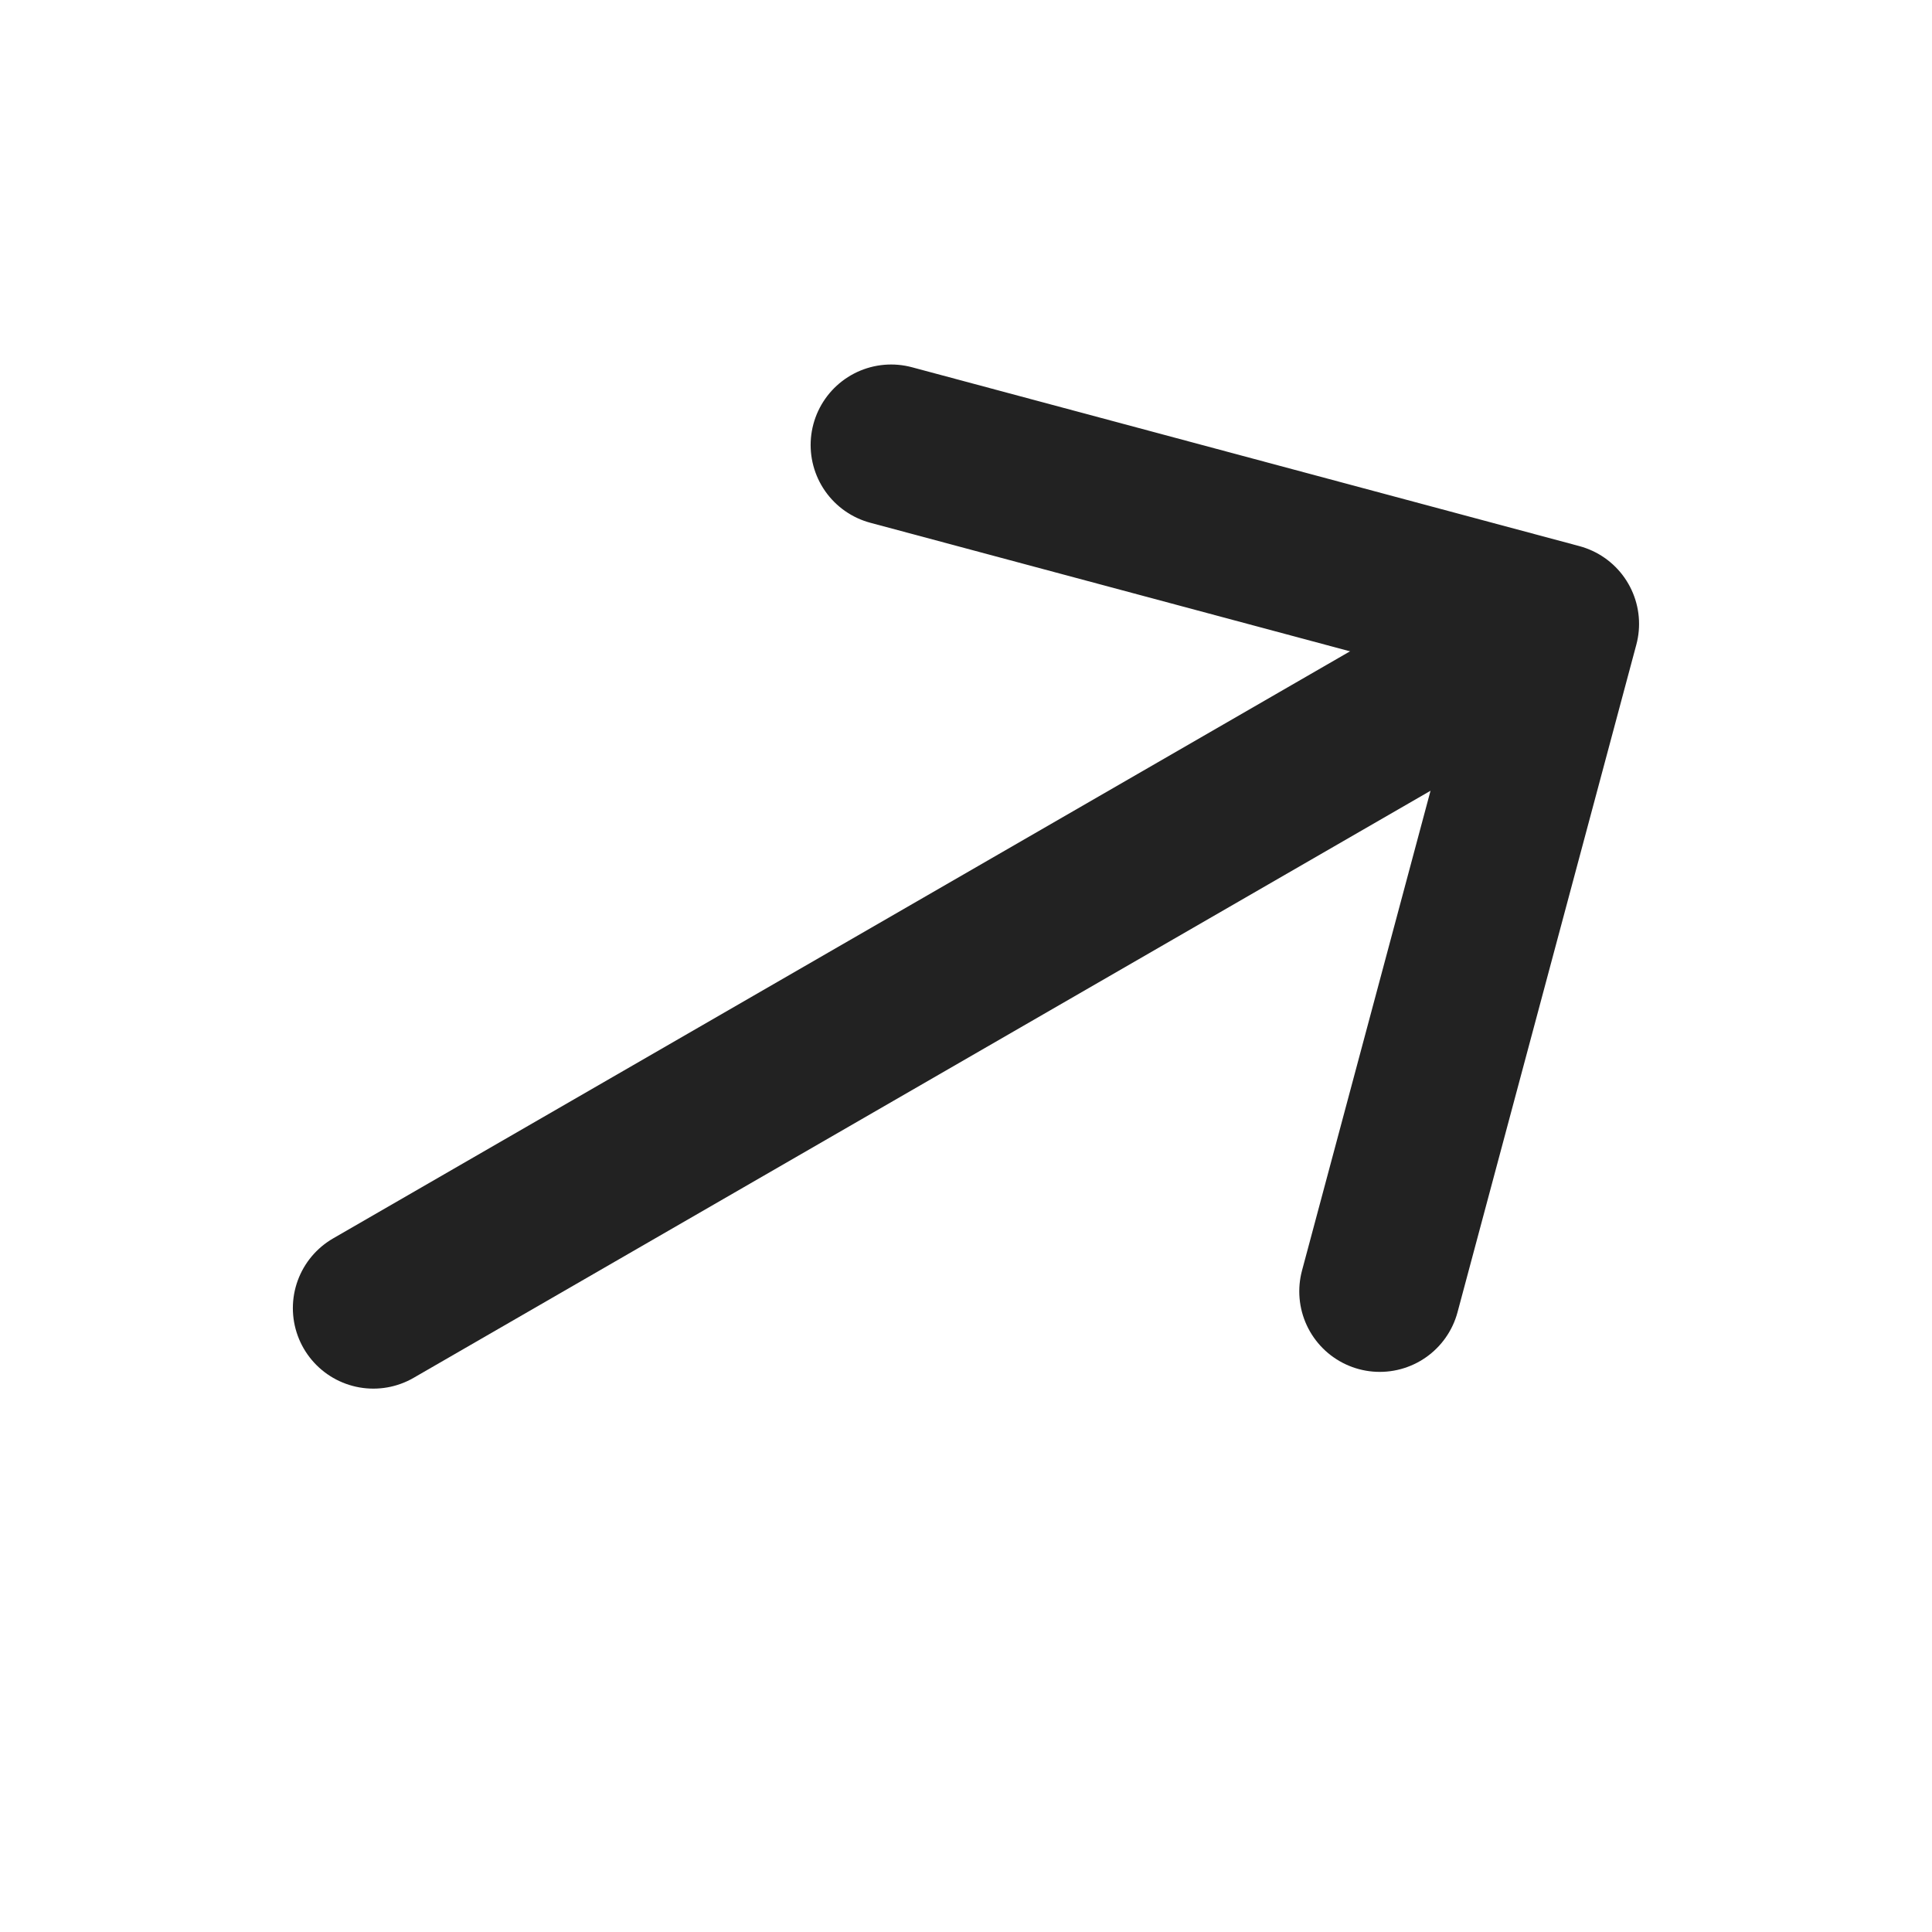
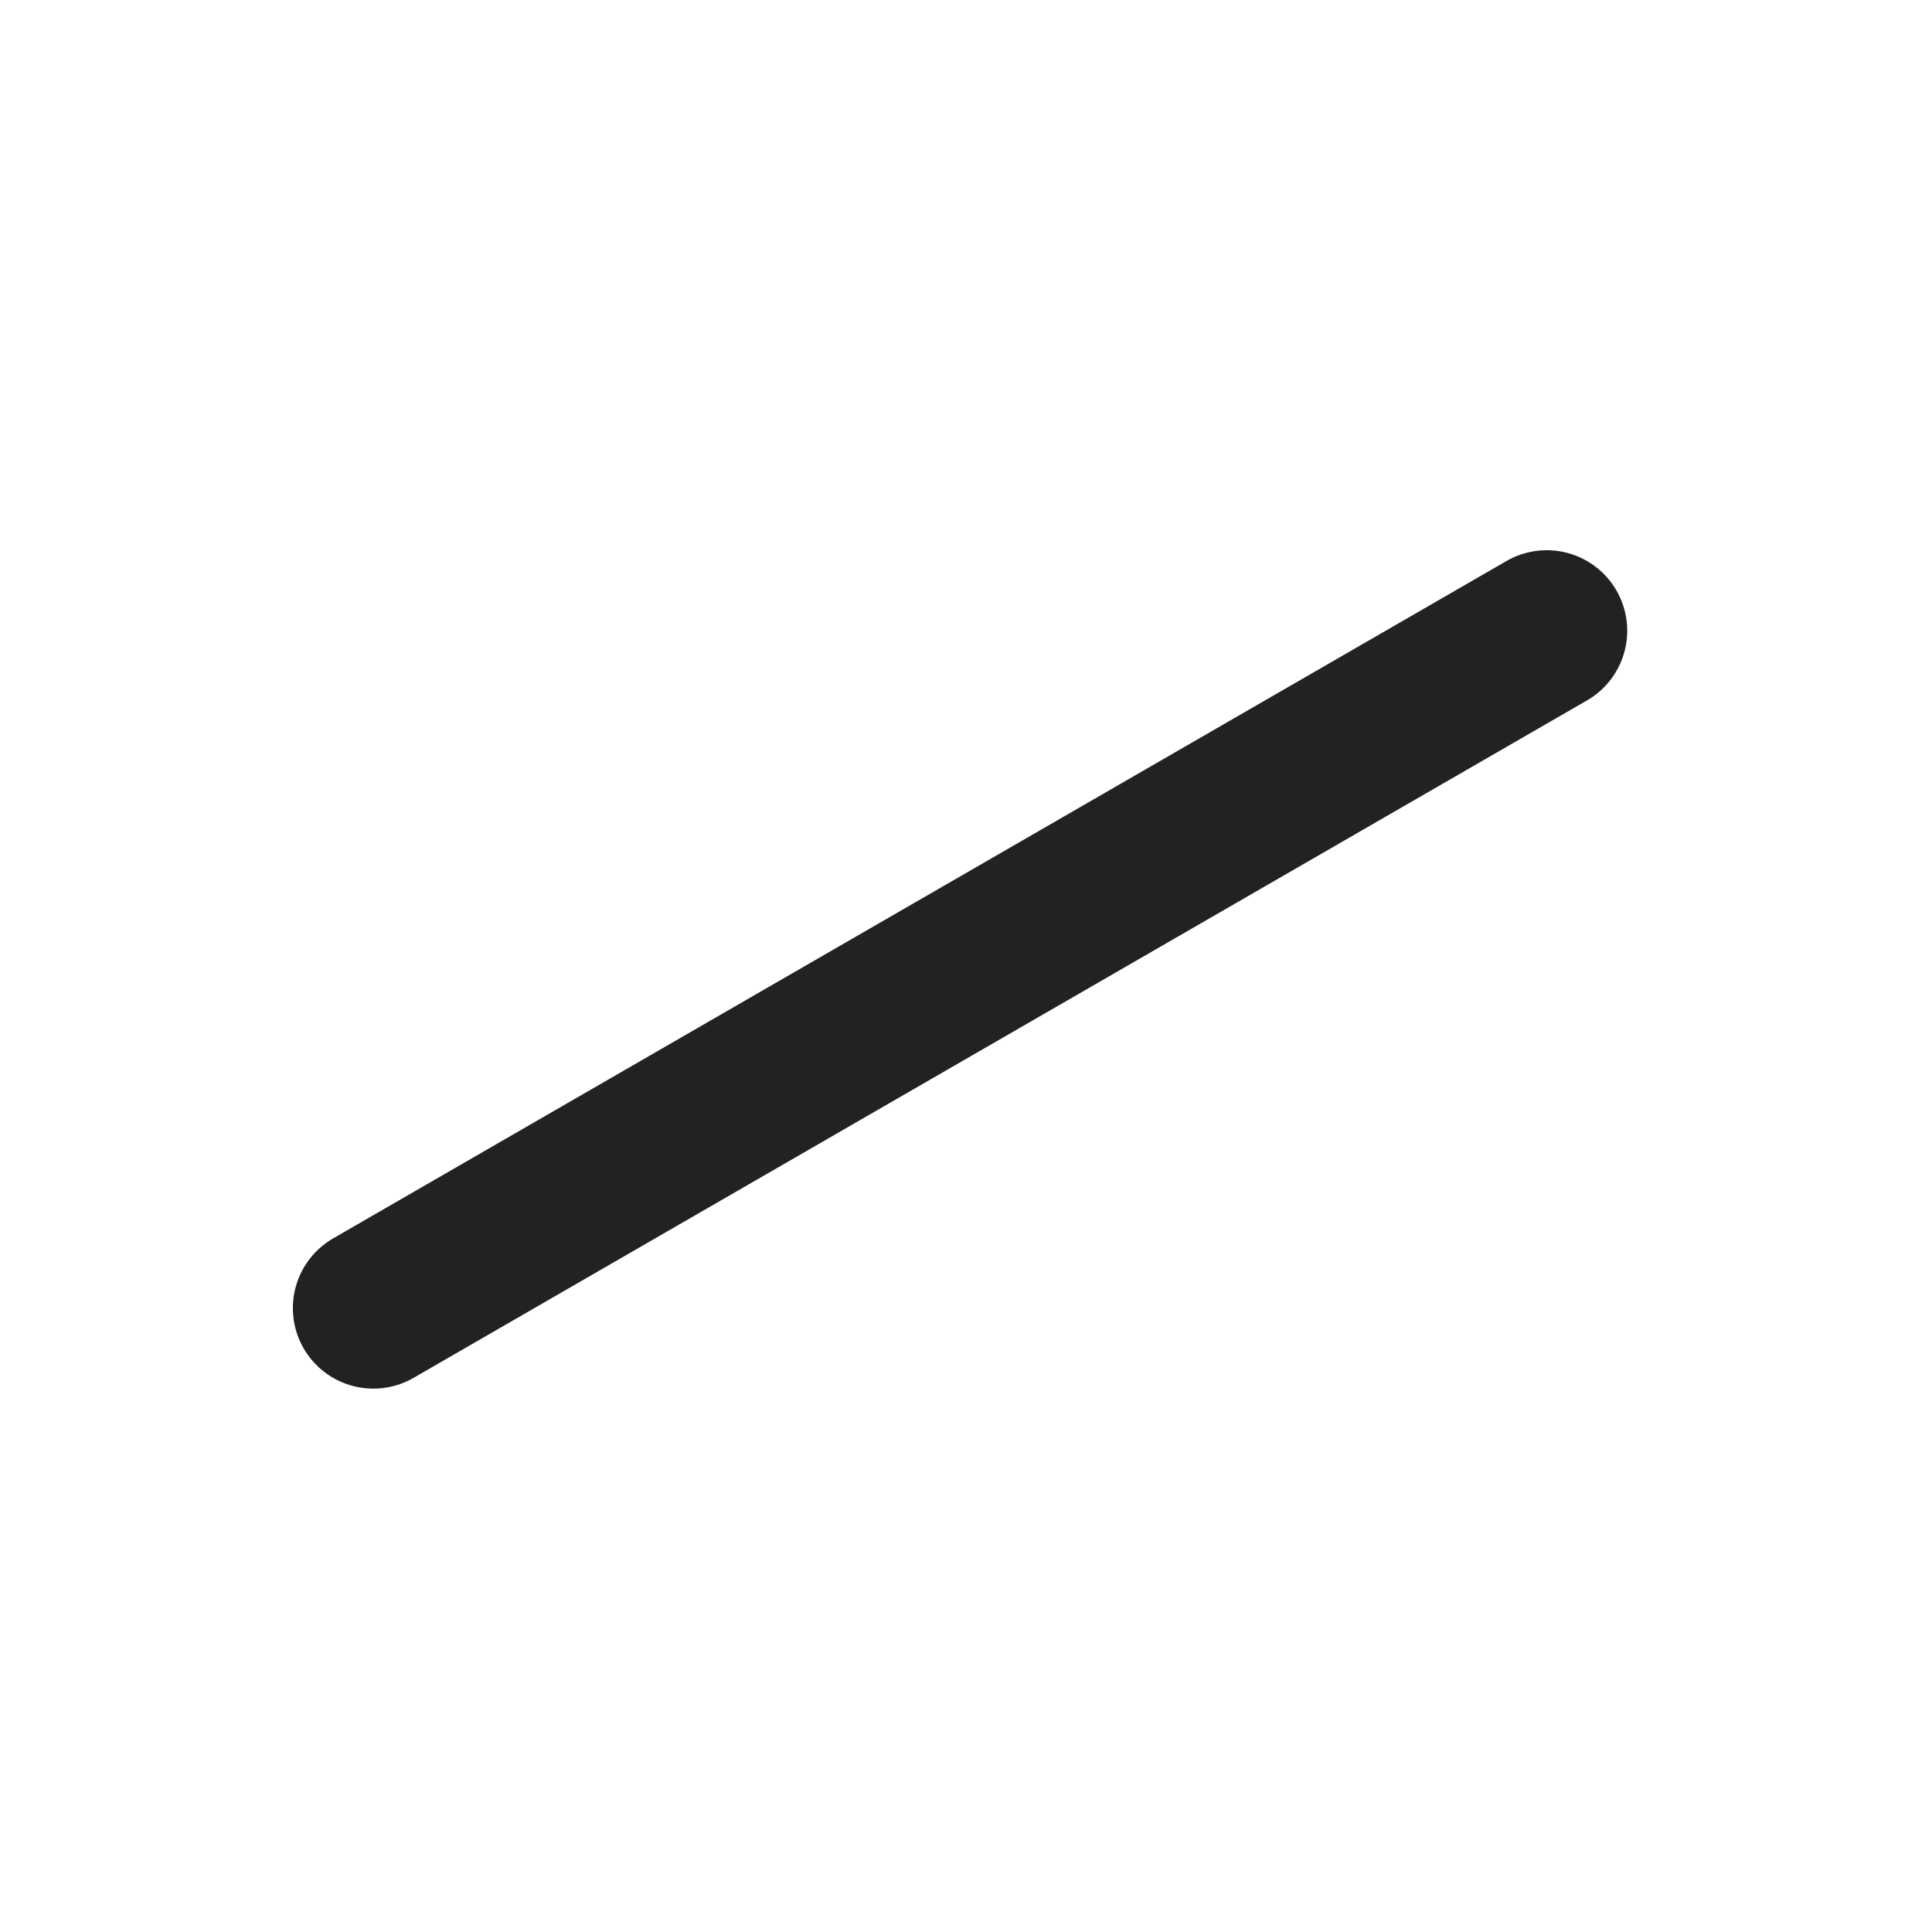
<svg xmlns="http://www.w3.org/2000/svg" width="24" height="24" viewBox="0 0 24 24" fill="none">
-   <path d="M11.07 5.528L19.361 7.75L17.14 16.042" stroke="#222222" stroke-width="2" stroke-miterlimit="10" stroke-linecap="round" stroke-linejoin="round" />
  <path d="M4.638 16.25L19.214 7.835" stroke="#222222" stroke-width="2" stroke-miterlimit="10" stroke-linecap="round" stroke-linejoin="round" />
</svg>